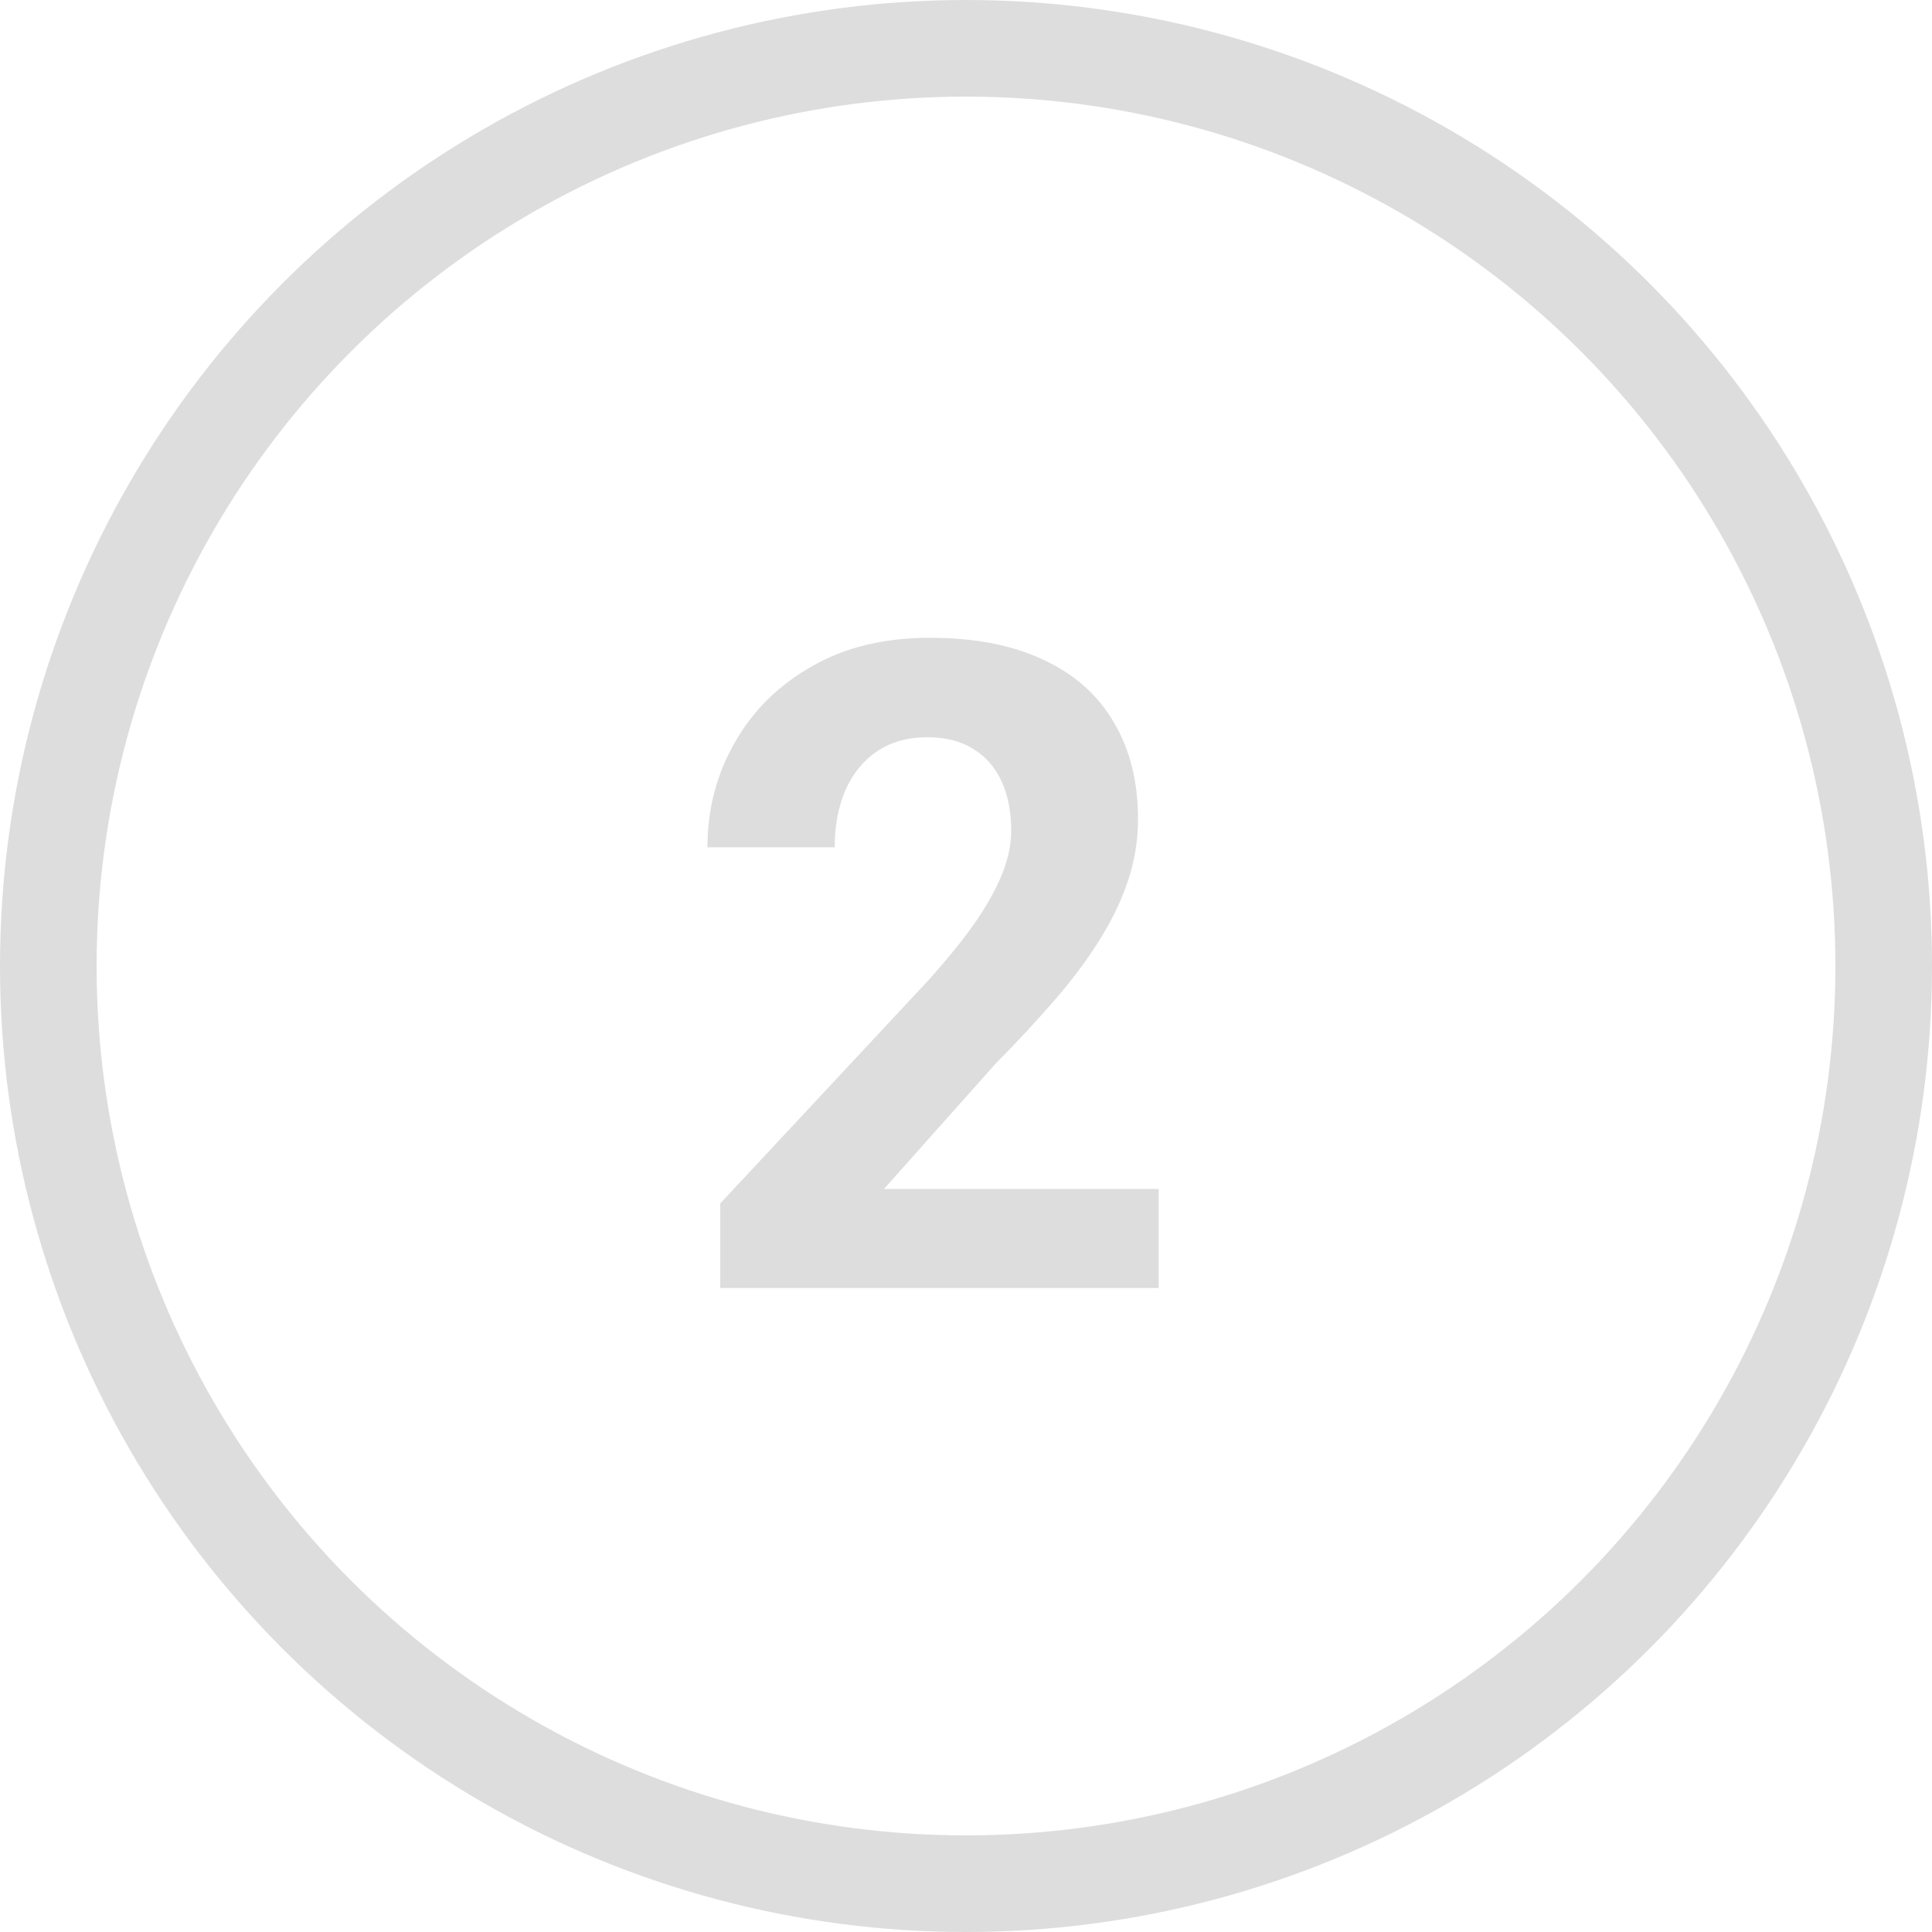
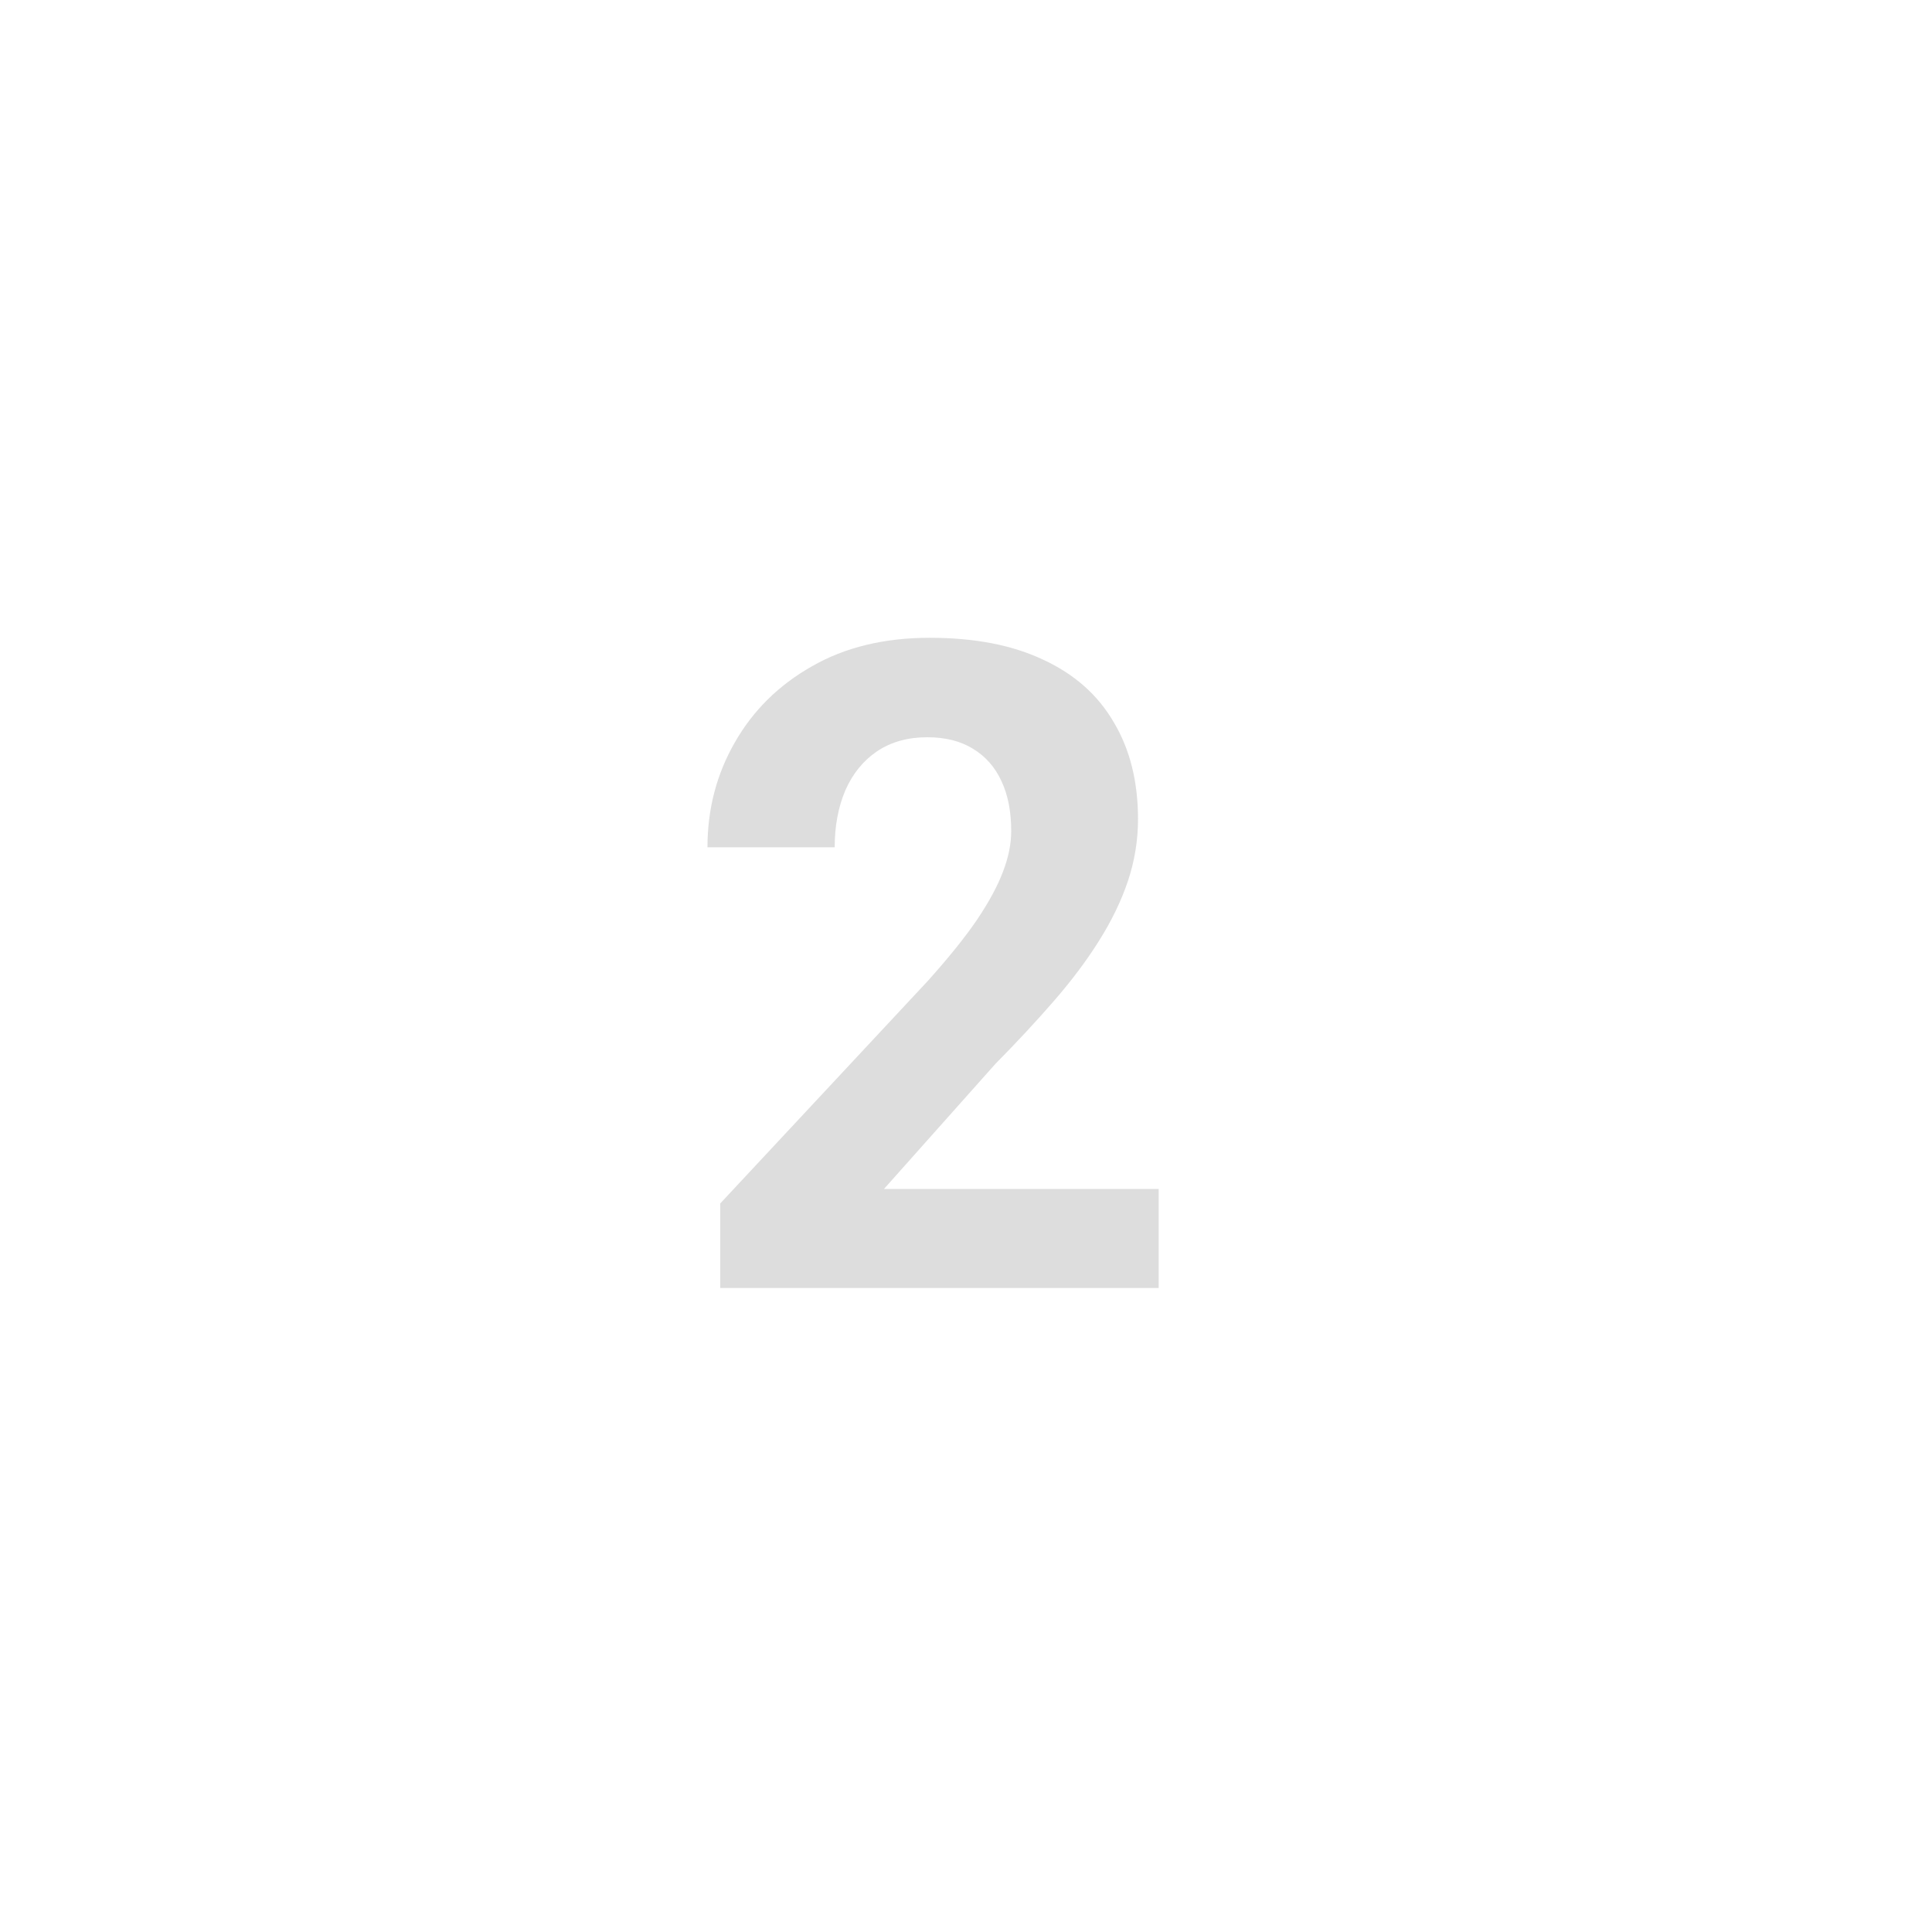
<svg xmlns="http://www.w3.org/2000/svg" width="60" height="60" viewBox="0 0 60 60" fill="none">
-   <circle cx="30" cy="30" r="28.5" stroke="#DDDDDD" stroke-width="3" />
  <path d="M35.984 36.924V40H22.367V37.375L28.807 30.471C29.454 29.751 29.964 29.117 30.338 28.57C30.712 28.014 30.98 27.518 31.145 27.08C31.318 26.634 31.404 26.21 31.404 25.809C31.404 25.207 31.304 24.692 31.104 24.264C30.903 23.826 30.607 23.489 30.215 23.252C29.832 23.015 29.358 22.896 28.793 22.896C28.191 22.896 27.672 23.042 27.234 23.334C26.806 23.626 26.478 24.031 26.25 24.551C26.031 25.07 25.922 25.658 25.922 26.314H21.971C21.971 25.13 22.253 24.045 22.818 23.061C23.384 22.067 24.181 21.279 25.211 20.695C26.241 20.103 27.462 19.807 28.875 19.807C30.27 19.807 31.445 20.035 32.402 20.49C33.368 20.937 34.098 21.584 34.59 22.432C35.091 23.27 35.342 24.273 35.342 25.439C35.342 26.096 35.237 26.738 35.027 27.367C34.818 27.987 34.517 28.607 34.125 29.227C33.742 29.837 33.277 30.457 32.73 31.086C32.184 31.715 31.578 32.367 30.912 33.041L27.453 36.924H35.984Z" fill="#DDDDDD" />
</svg>